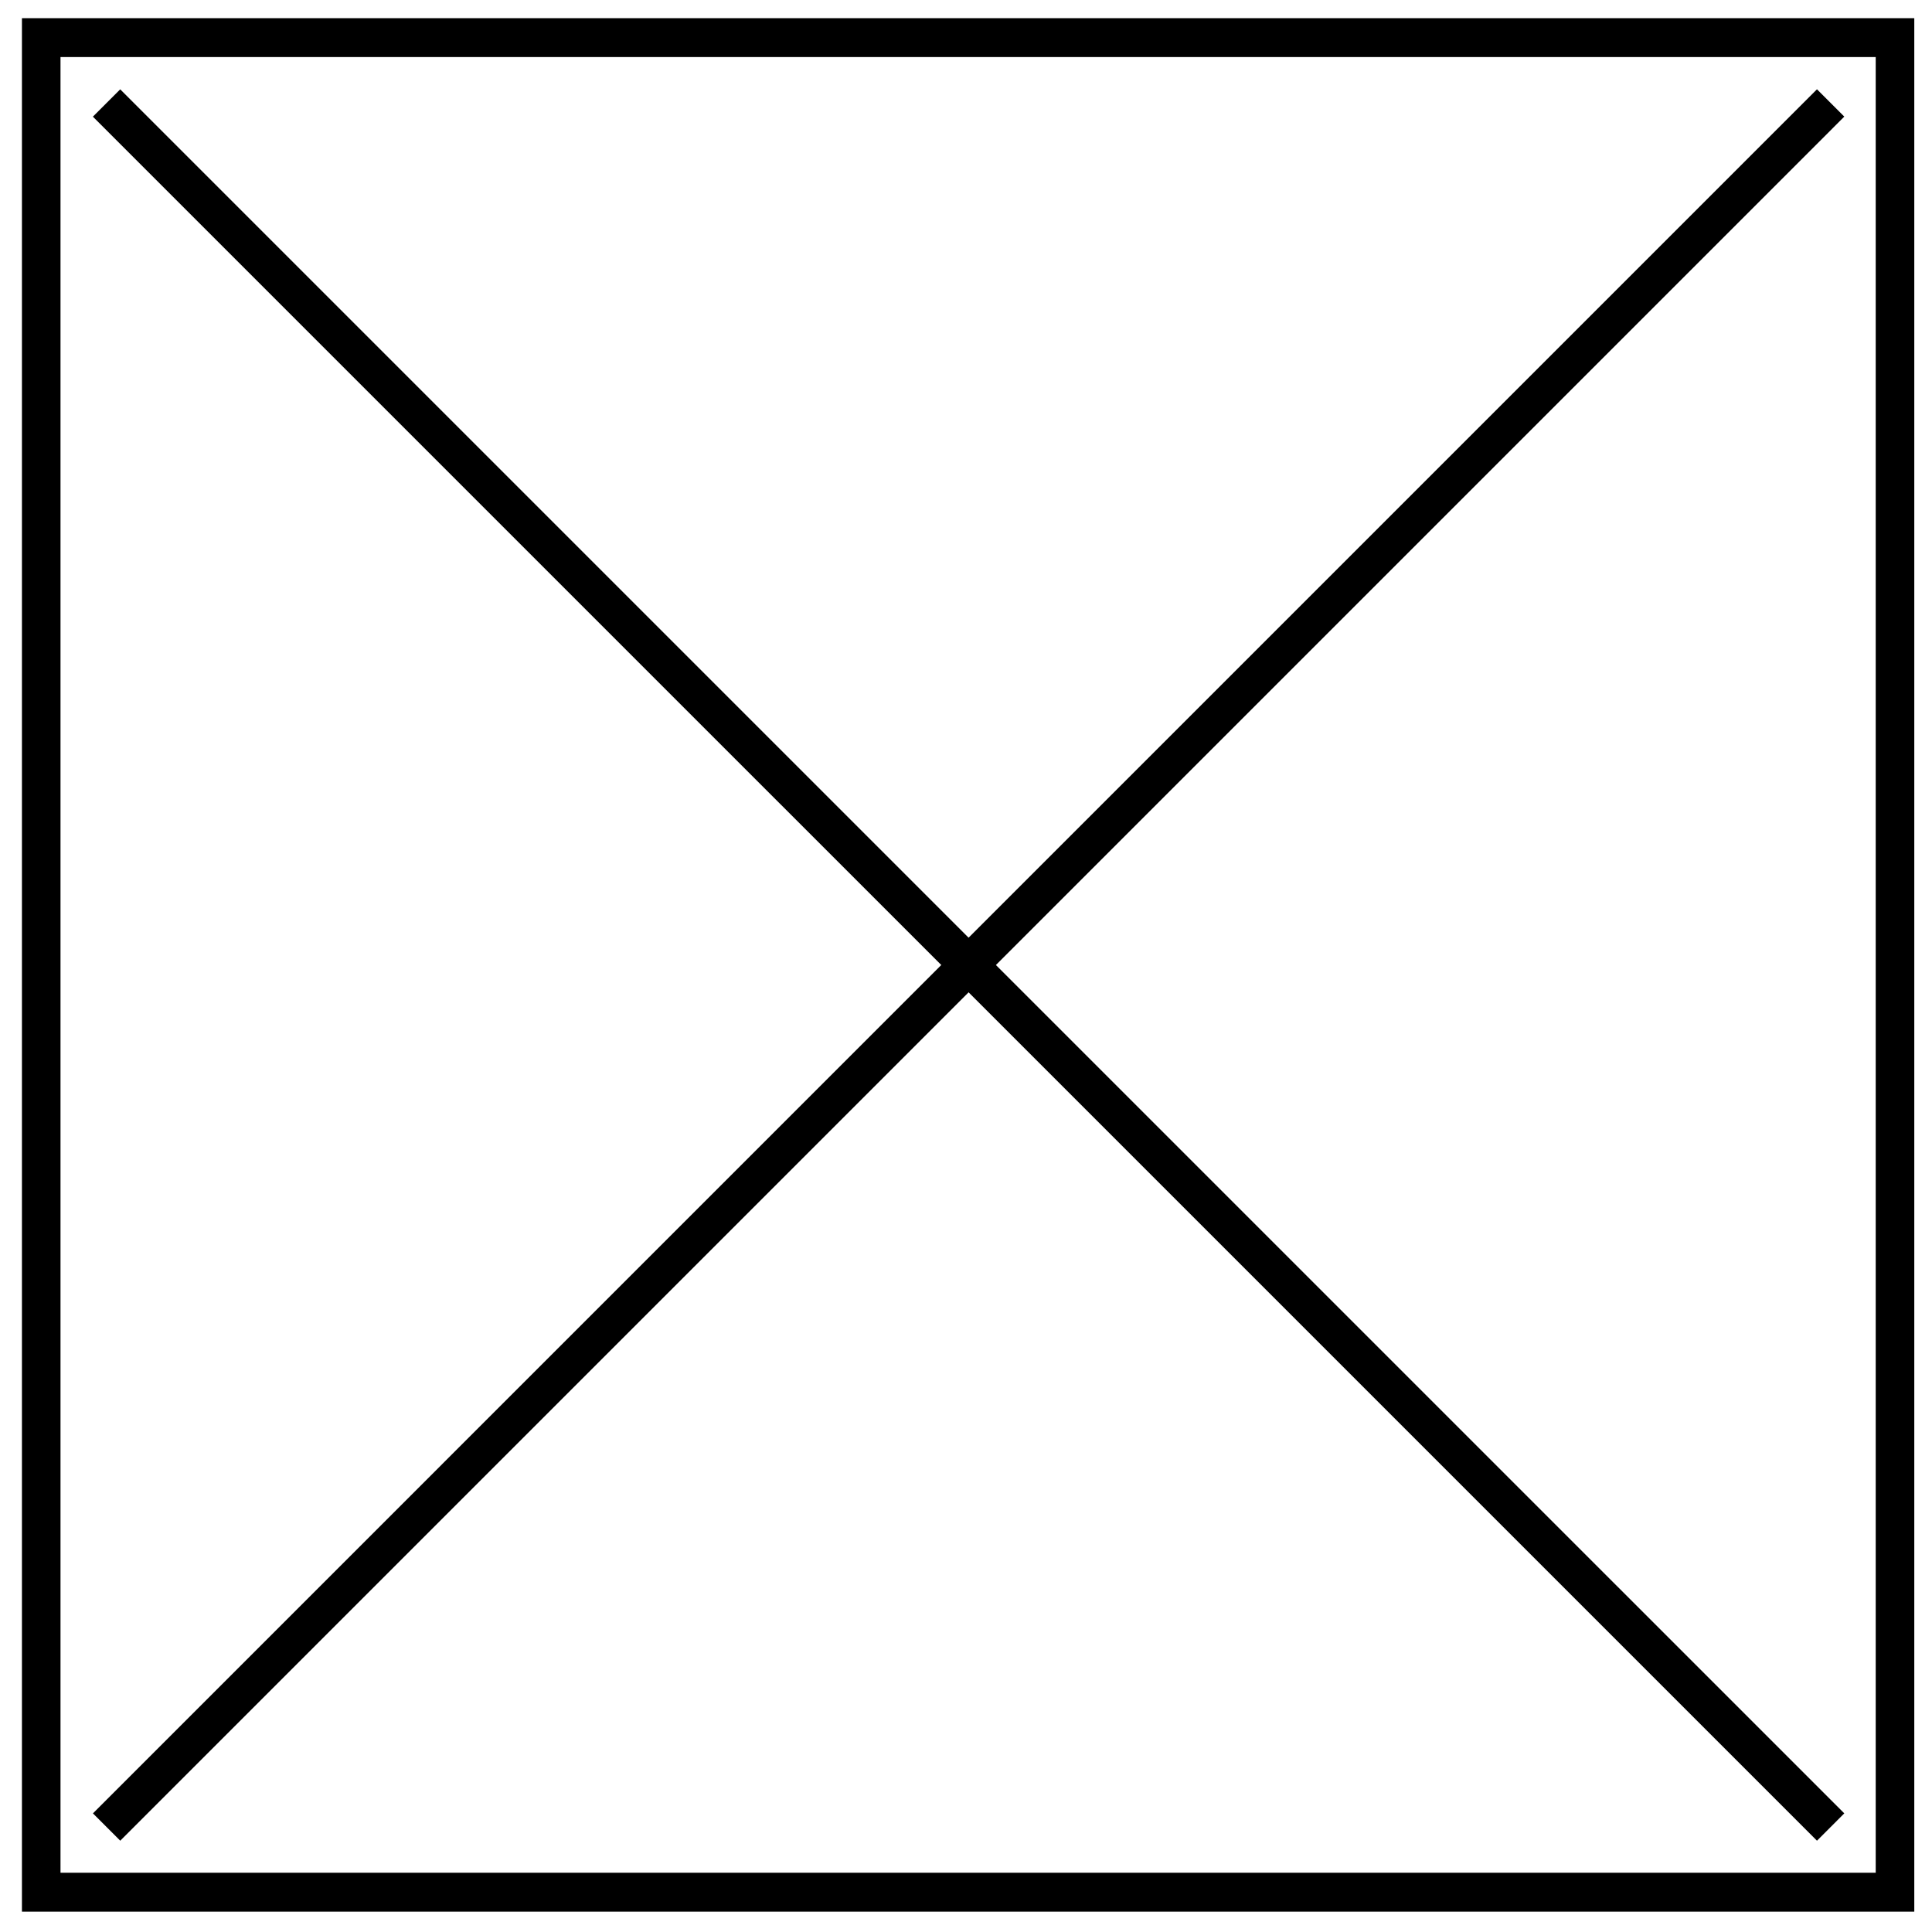
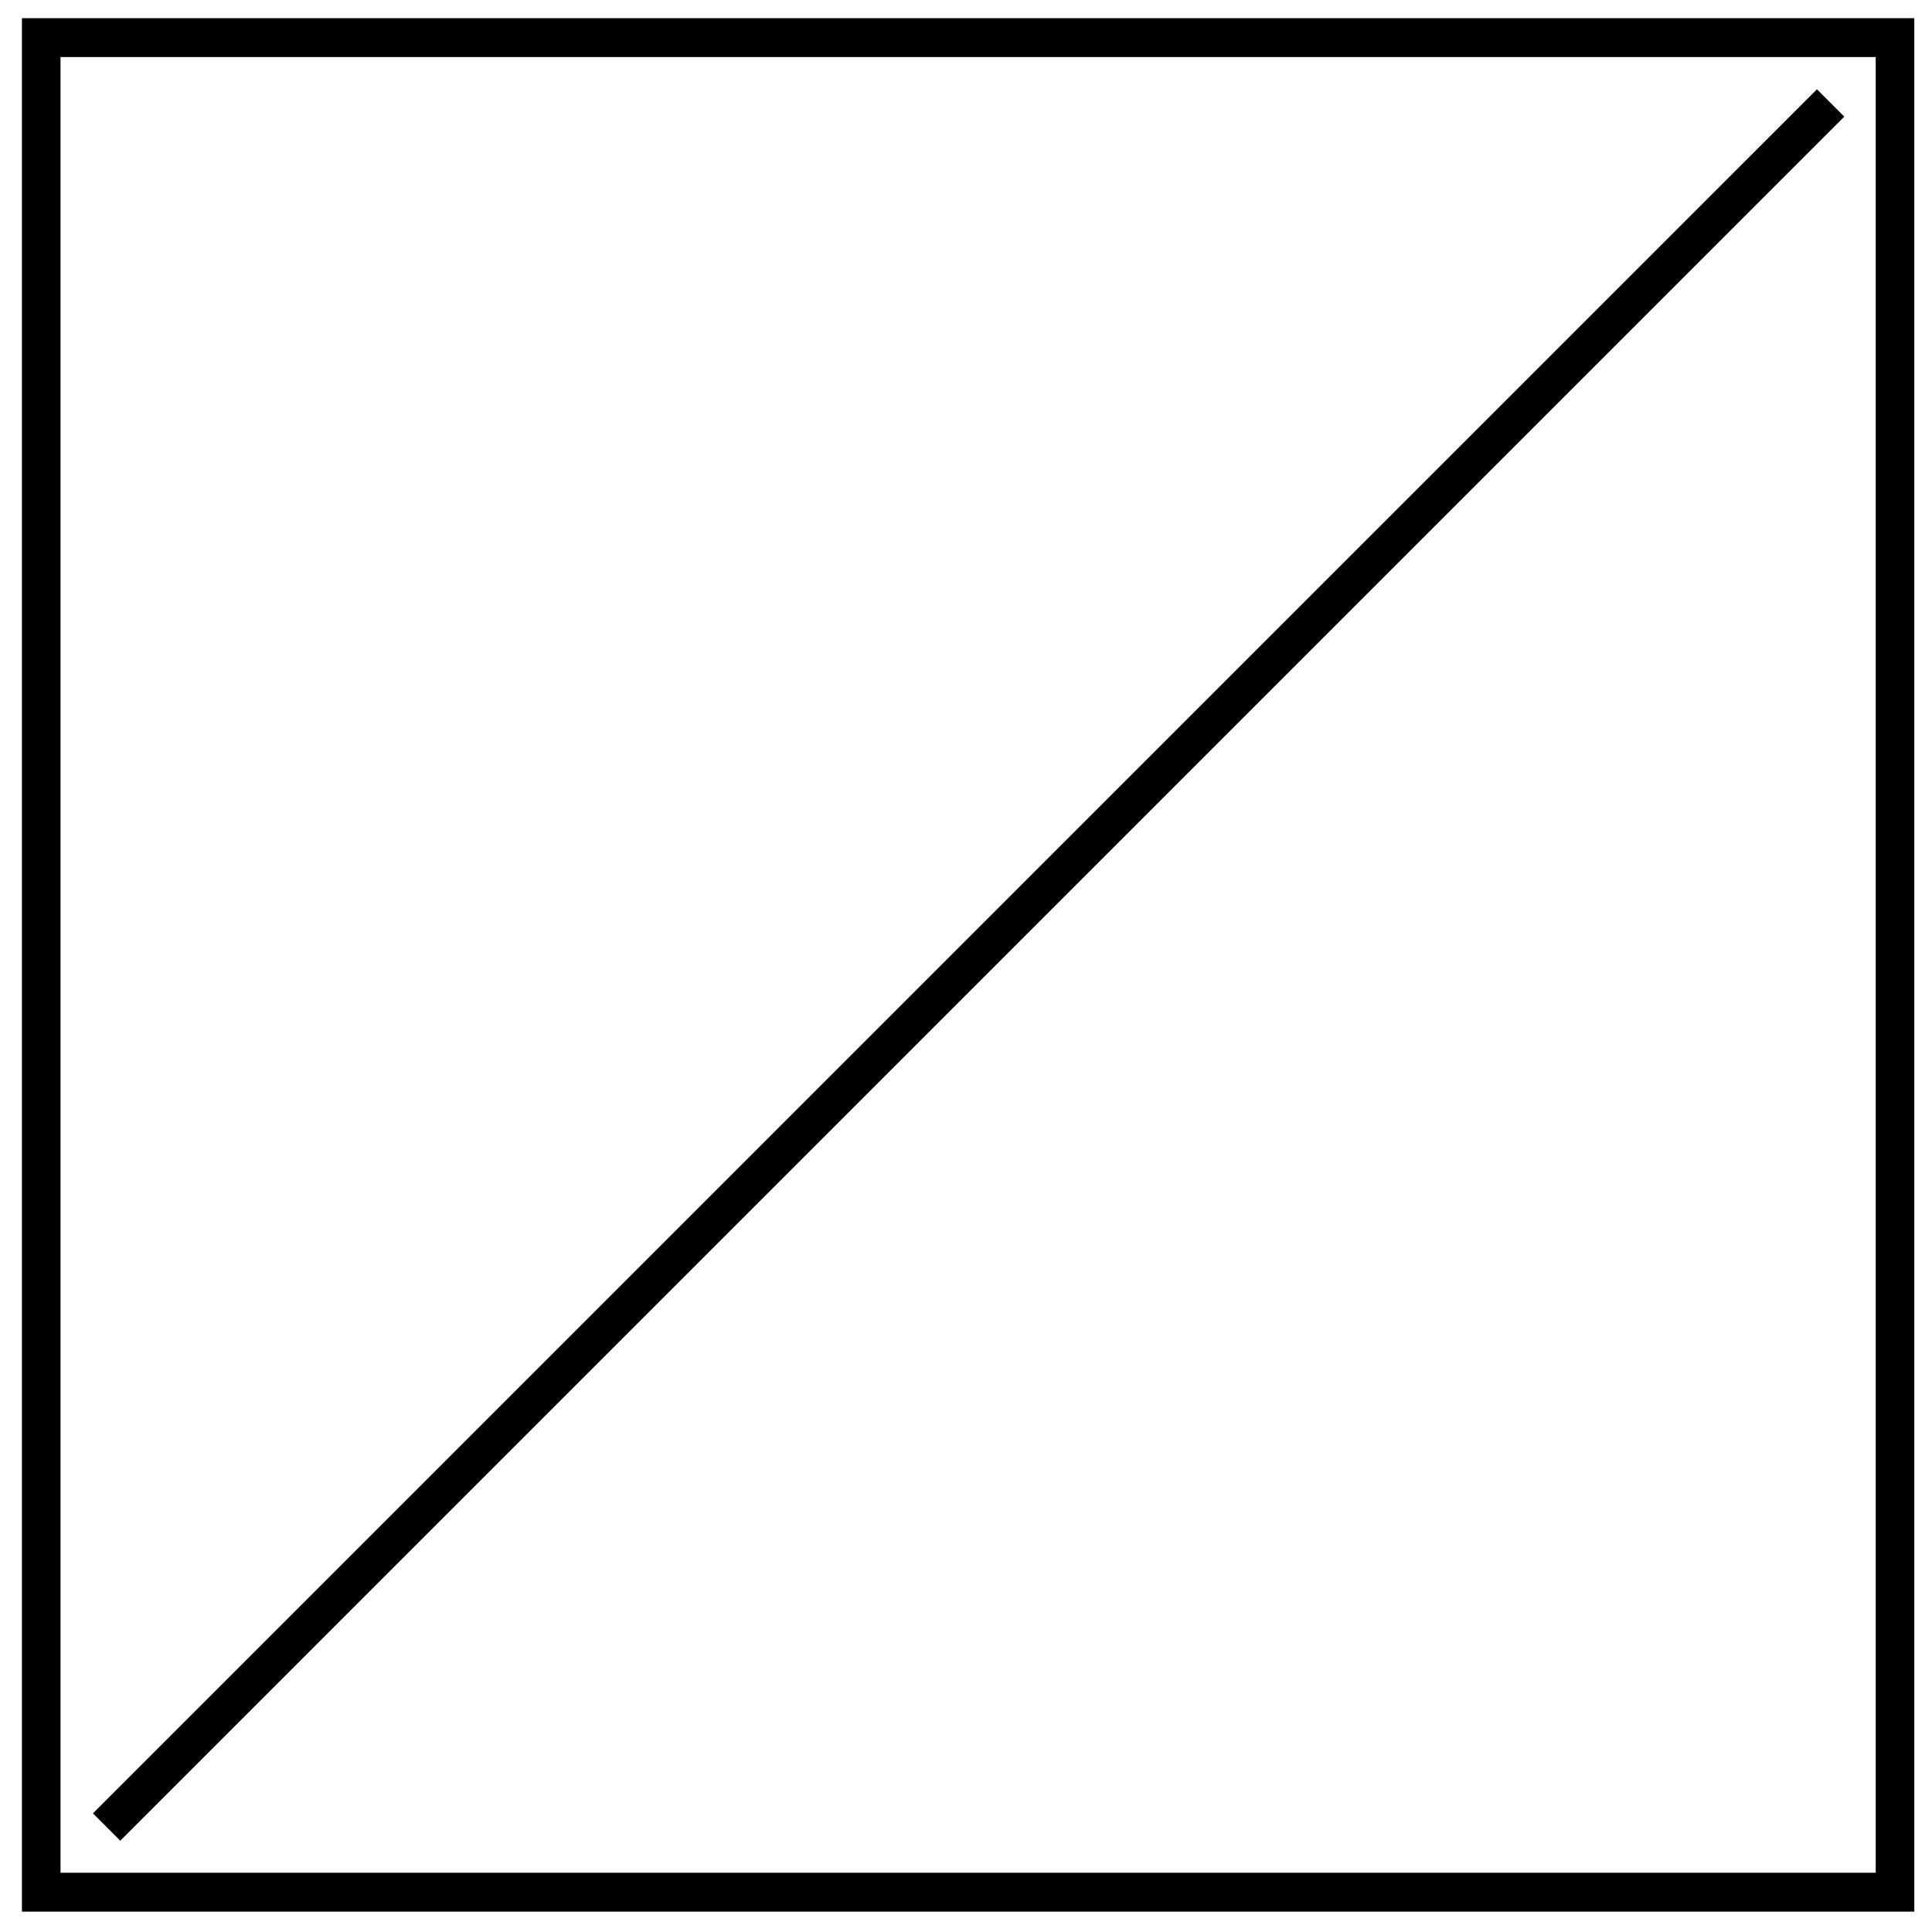
<svg xmlns="http://www.w3.org/2000/svg" width="100%" height="100%" viewBox="0 0 50 50" version="1.1" xml:space="preserve" style="fill-rule:evenodd;clip-rule:evenodd;stroke-linecap:square;stroke-miterlimit:1.5;">
  <g transform="matrix(0.998,0,0,1.006,-0.084,-0.452)">
    <rect x="1.153" y="1.417" width="48.072" height="47.71" style="fill:none;stroke:black;stroke-width:1px;" />
  </g>
  <g transform="matrix(1,0,0,1,-0.171,-0.269)">
-     <path d="M3.282,3.288L47.194,47.199" style="fill:none;stroke:black;stroke-width:1px;" />
-   </g>
+     </g>
  <g transform="matrix(6.12323e-17,-1,1,6.12323e-17,-0.176,50.212)">
    <path d="M3.282,3.288L47.194,47.199" style="fill:none;stroke:black;stroke-width:1px;" />
  </g>
</svg>